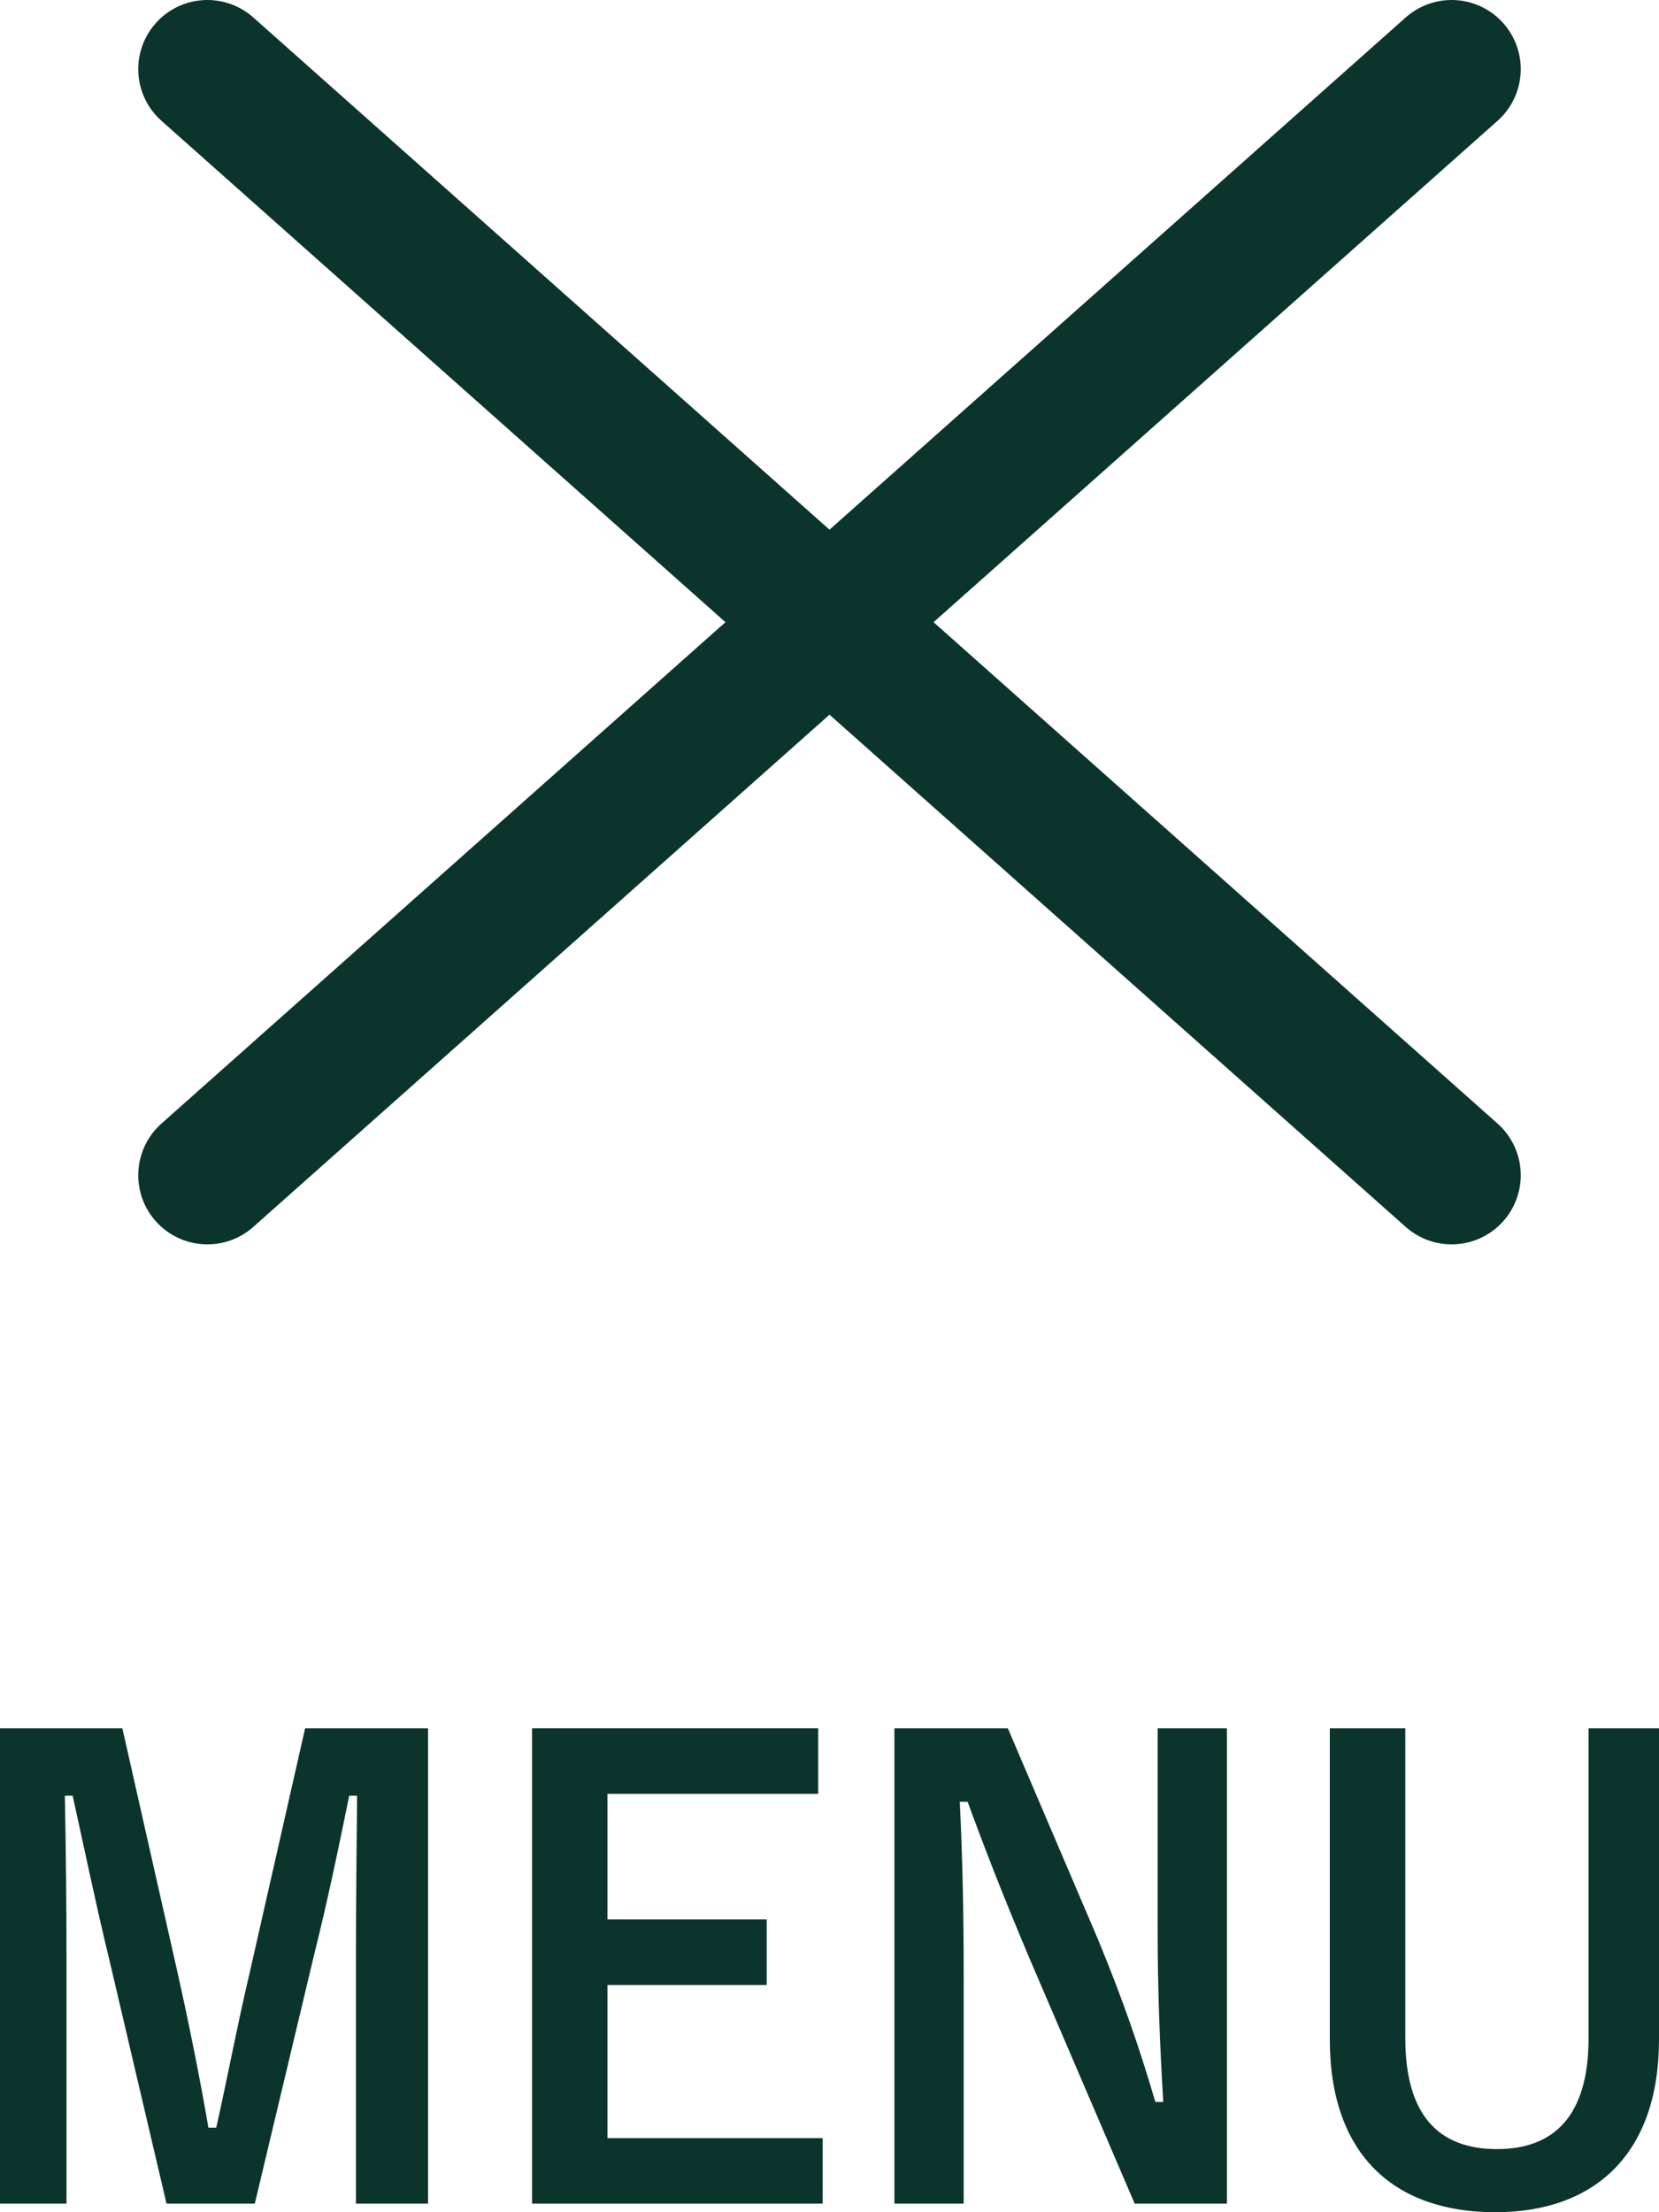
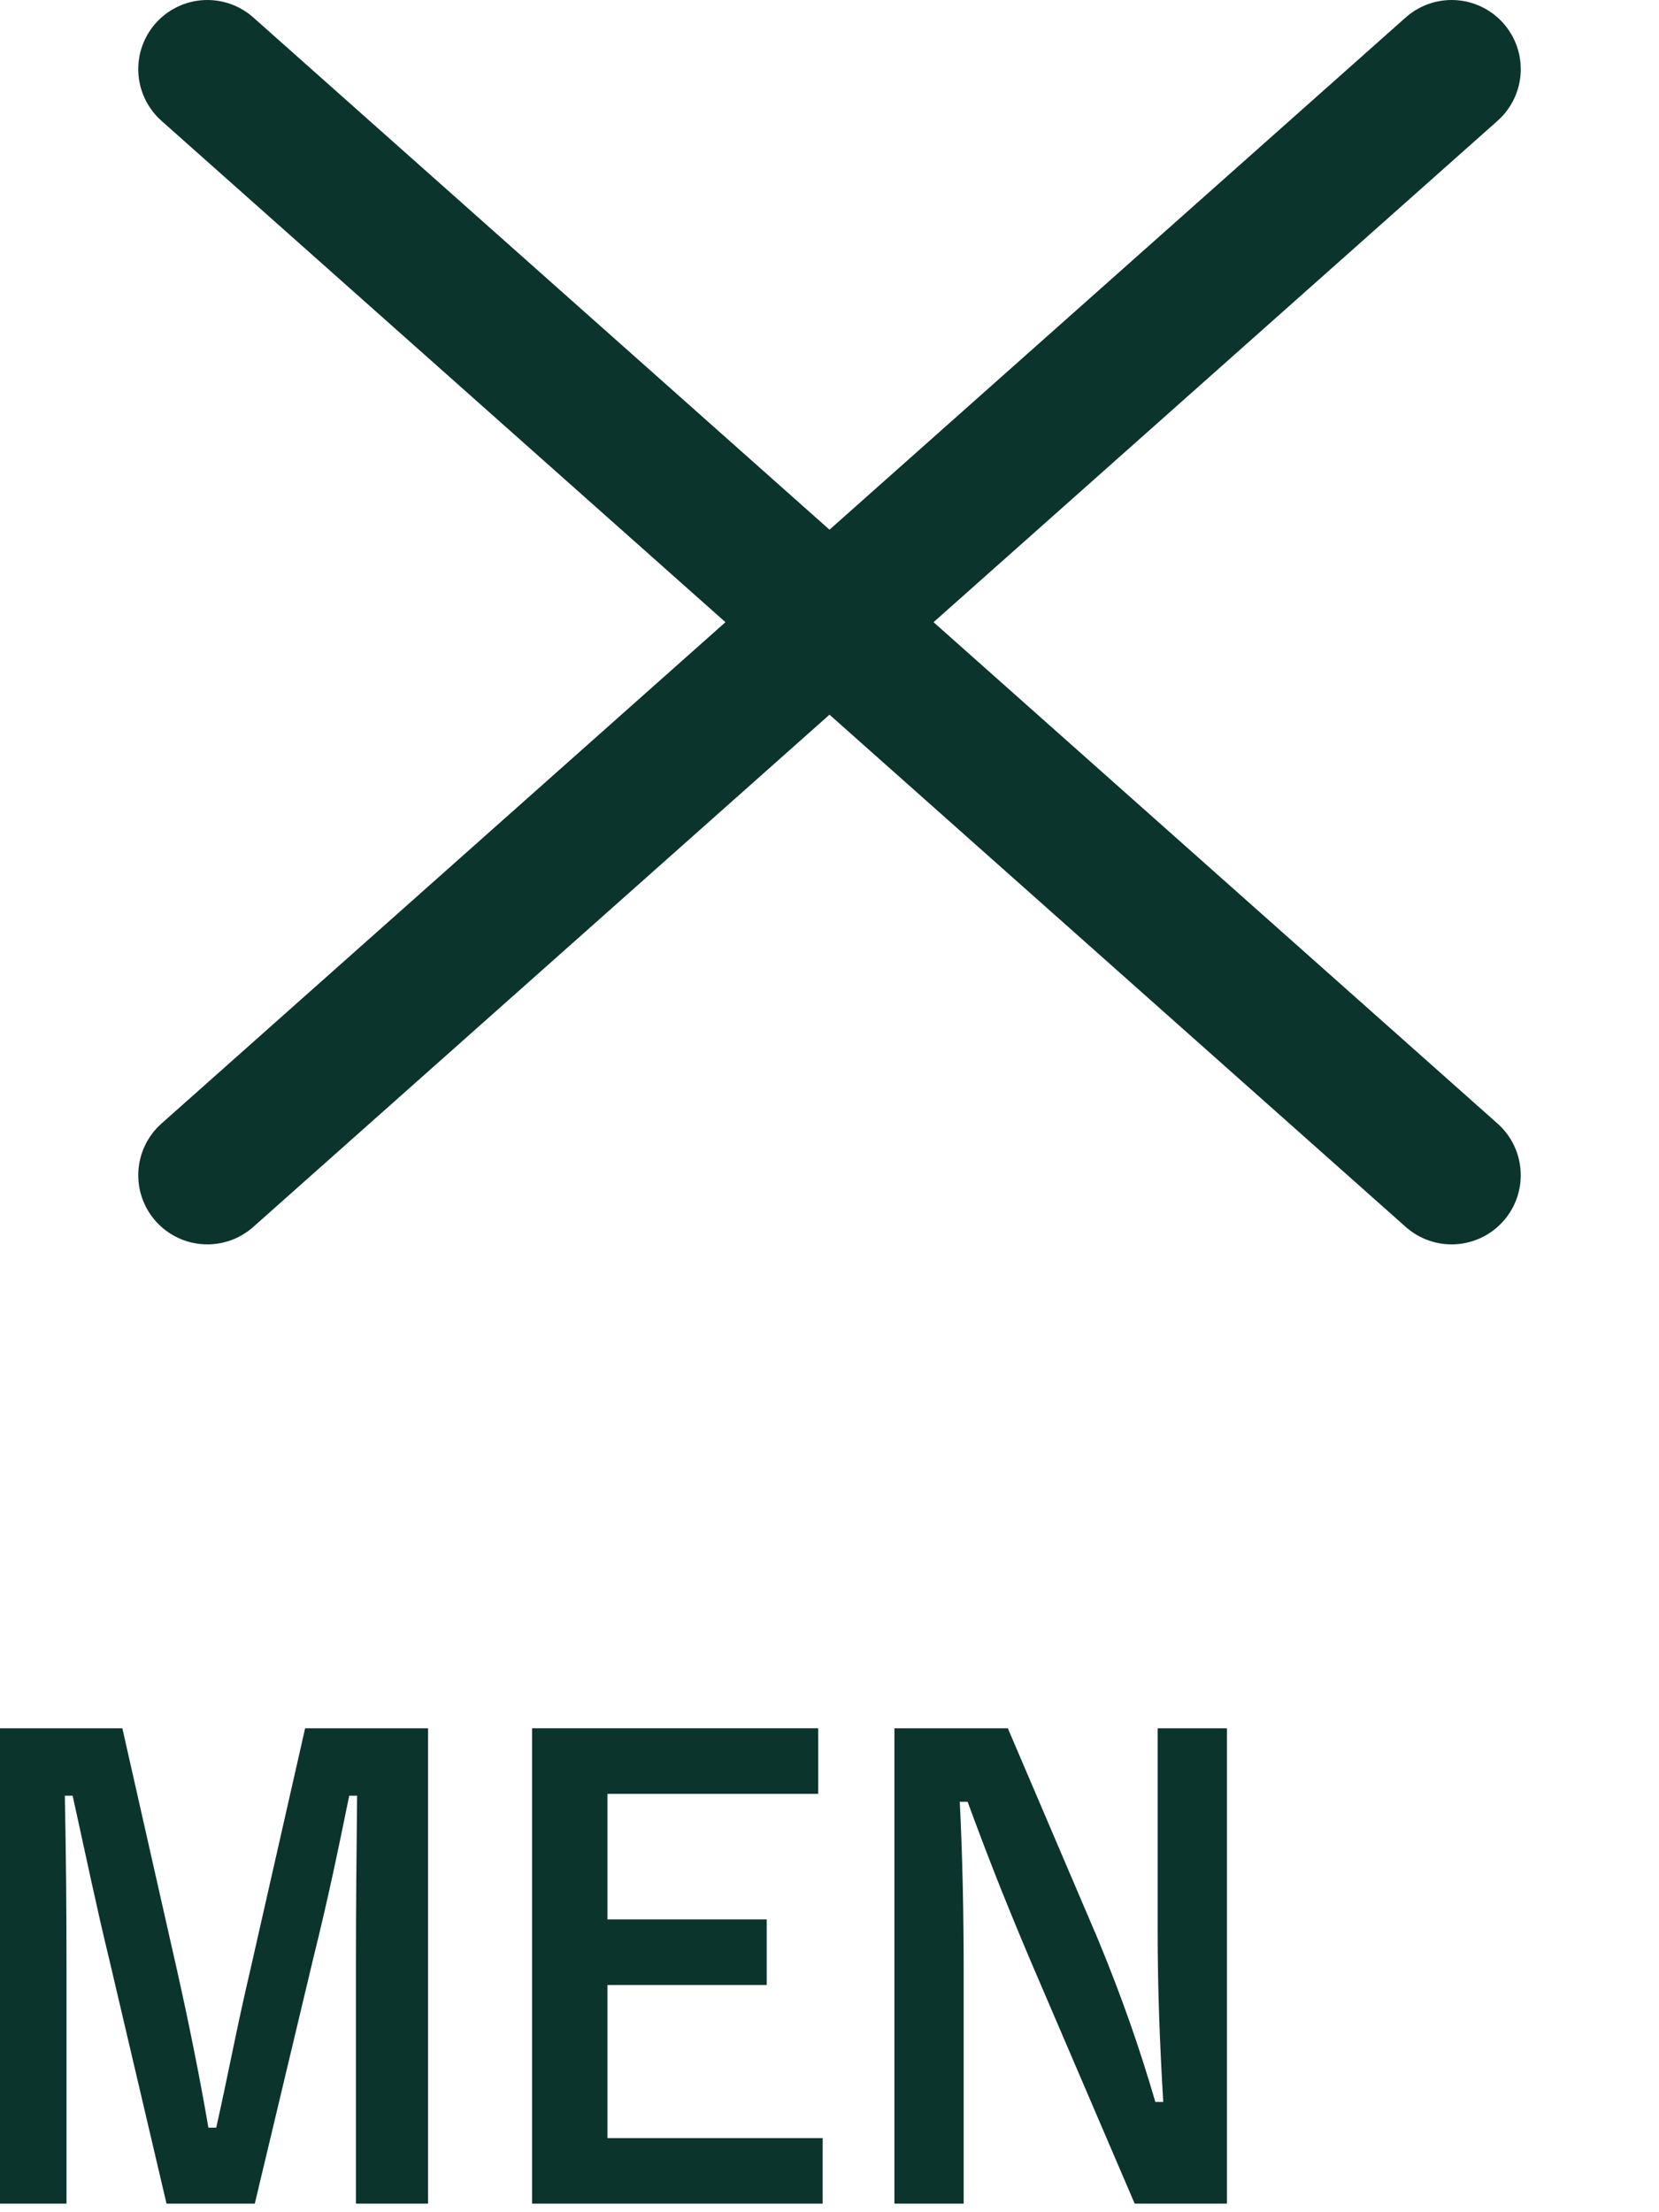
<svg xmlns="http://www.w3.org/2000/svg" width="24" height="32" viewBox="0 0 24 32" fill="none">
  <path d="M3 1L21 17" stroke="#0B342D" stroke-width="2" stroke-linecap="round" />
  <path d="M21 1L3 17" stroke="#0B342D" stroke-width="2" stroke-linecap="round" />
  <path d="M6.192 25H4.414L3.614 28.527C3.428 29.315 3.298 30.024 3.128 30.777H3.015C2.886 30.024 2.724 29.227 2.563 28.509L1.77 25H0V31.876H0.962V28.42C0.962 27.57 0.954 26.772 0.938 25.975H1.051C1.237 26.817 1.39 27.561 1.584 28.358L2.409 31.876H3.686L4.535 28.314C4.745 27.472 4.891 26.763 5.052 25.975H5.166C5.158 26.79 5.149 27.543 5.149 28.402V31.876H6.192V25Z" fill="#0B342D" />
  <path d="M11.836 25H7.697V31.876H11.901V30.928H8.788V28.713H11.092V27.765H8.788V25.948H11.836V25Z" fill="#0B342D" />
  <path d="M17.749 25H16.747V27.889C16.747 28.81 16.779 29.563 16.828 30.405H16.714C16.48 29.608 16.237 28.908 15.882 28.048L14.58 25H12.939V31.876H13.941V28.544C13.941 27.694 13.925 26.878 13.885 26.063H13.998C14.281 26.834 14.532 27.472 14.895 28.332L16.415 31.876H17.749V25Z" fill="#0B342D" />
-   <path d="M24 25H22.981V29.483C22.981 30.609 22.48 31.087 21.656 31.087C20.823 31.087 20.33 30.609 20.33 29.483V25H19.238V29.501C19.238 31.176 20.176 32 21.631 32C23.078 32 24 31.149 24 29.501V25Z" fill="#0B342D" />
</svg>